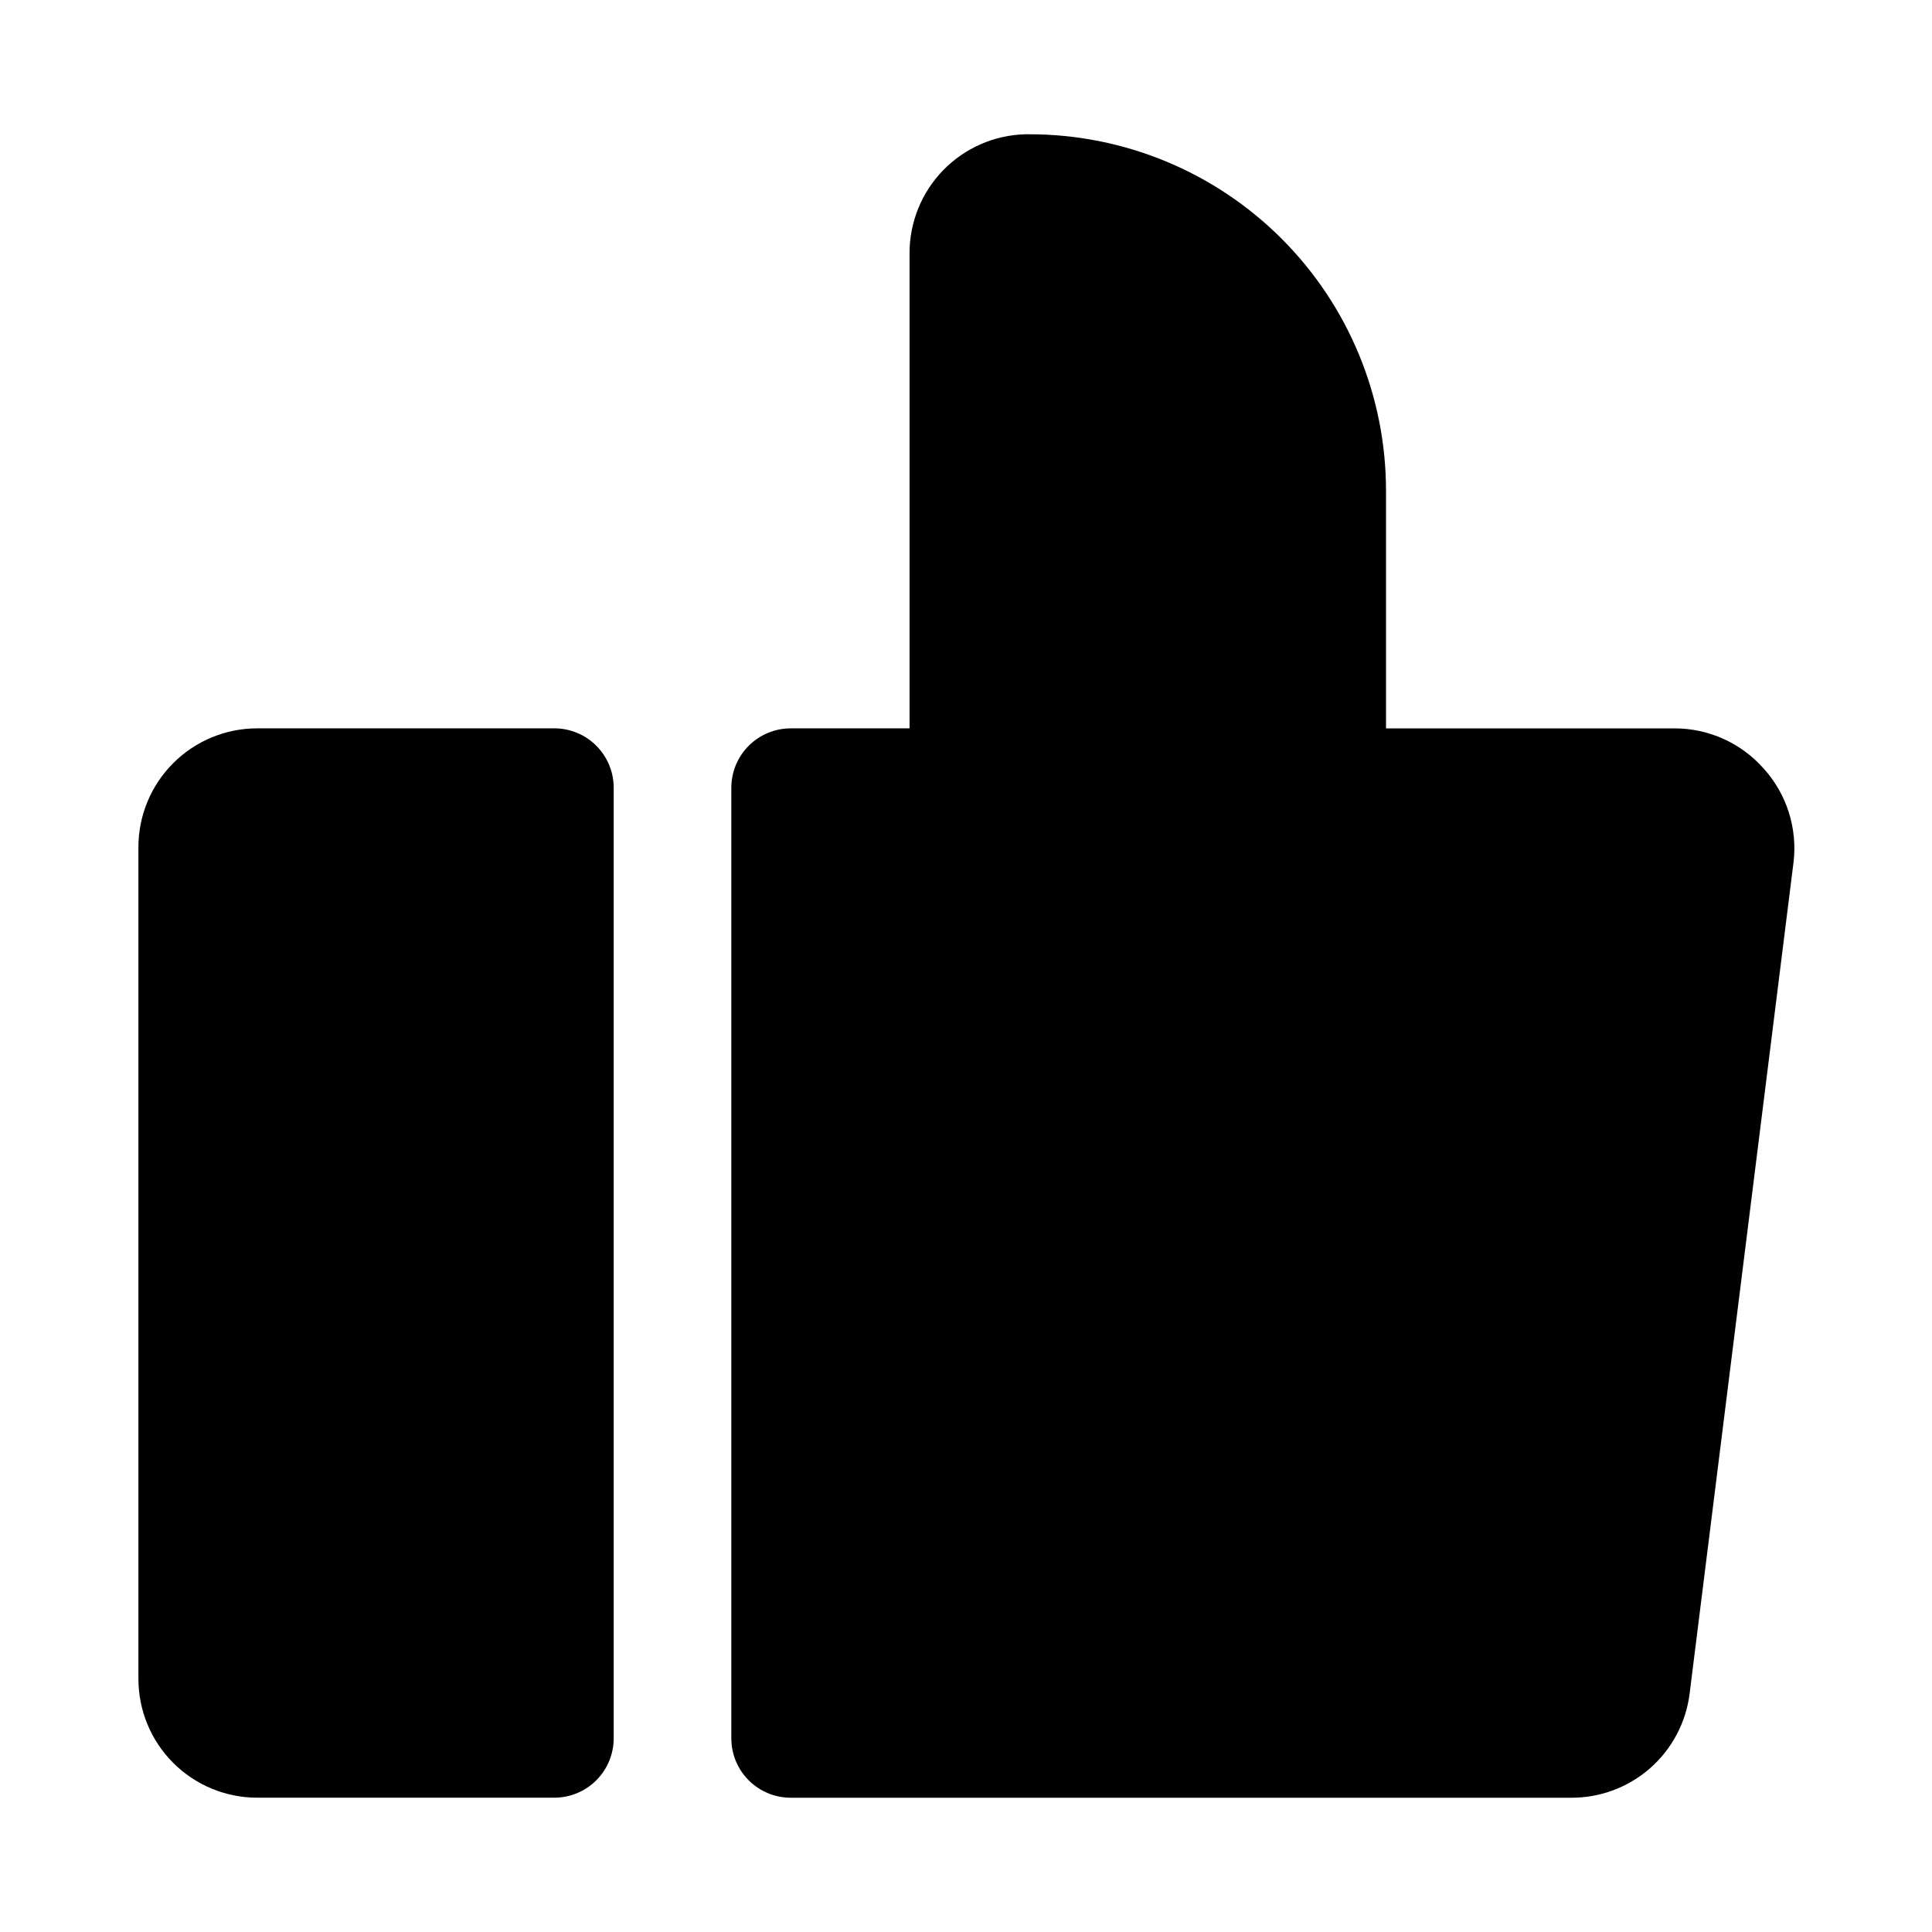
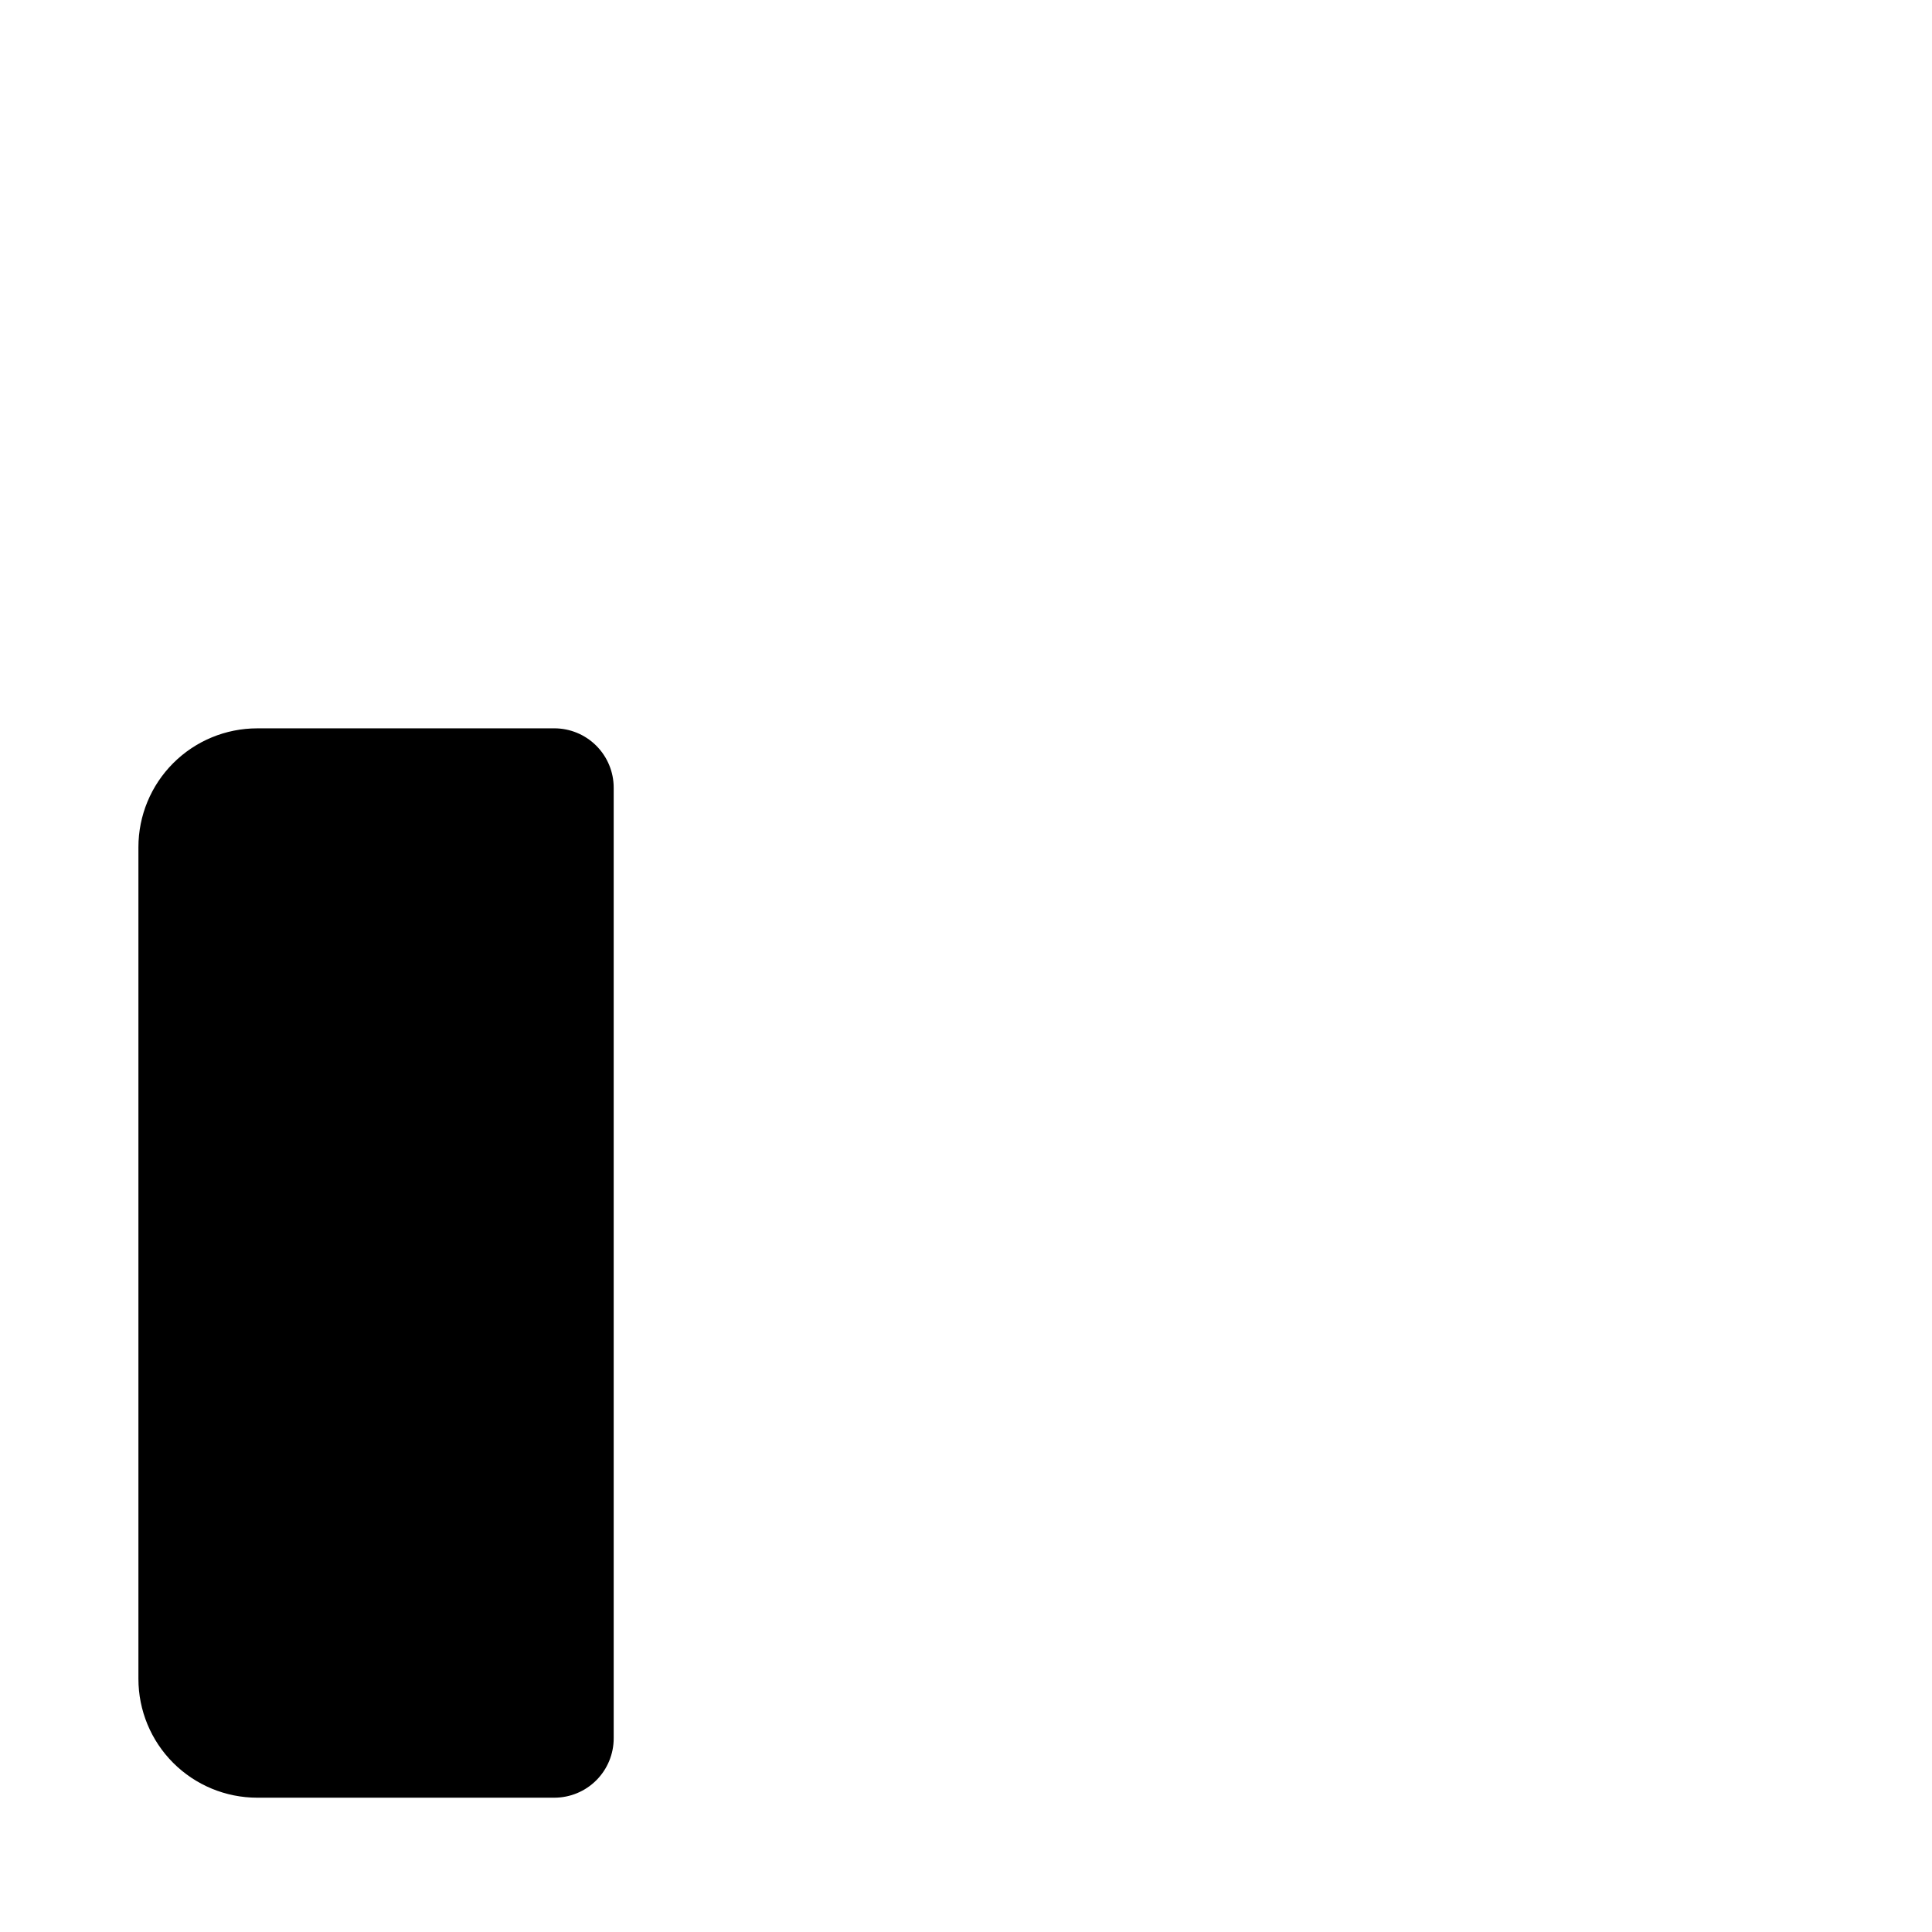
<svg xmlns="http://www.w3.org/2000/svg" fill="#000000" width="800px" height="800px" version="1.1" viewBox="144 144 512 512">
  <g>
    <path d="m290.89 337.02h-78.719c-8.352 0-16.359 3.316-22.266 9.223-5.906 5.902-9.223 13.914-9.223 22.266v220.41c0 8.352 3.316 16.363 9.223 22.266 5.906 5.906 13.914 9.223 22.266 9.223h78.719c4.176 0 8.184-1.656 11.133-4.609 2.953-2.953 4.613-6.957 4.613-11.133v-251.91c0-4.176-1.66-8.18-4.613-11.133-2.949-2.953-6.957-4.609-11.133-4.609z" />
-     <path d="m611.44 347.73c-5.969-6.793-14.57-10.691-23.617-10.703h-76.516v-62.977c0-25.055-9.953-49.082-27.668-66.797s-41.742-27.668-66.797-27.668h-1.102c-8.215 0.207-16.023 3.613-21.758 9.496s-8.945 13.773-8.941 21.992v125.95h-31.488c-4.176 0-8.18 1.656-11.133 4.609-2.953 2.953-4.613 6.957-4.613 11.133v251.91c0 4.176 1.66 8.18 4.613 11.133 2.953 2.953 6.957 4.609 11.133 4.609h206.72c7.711 0.062 15.176-2.711 20.98-7.789 5.805-5.078 9.543-12.109 10.508-19.762l27.551-220.42c1.051-8.988-1.816-17.992-7.871-24.719z" />
  </g>
</svg>